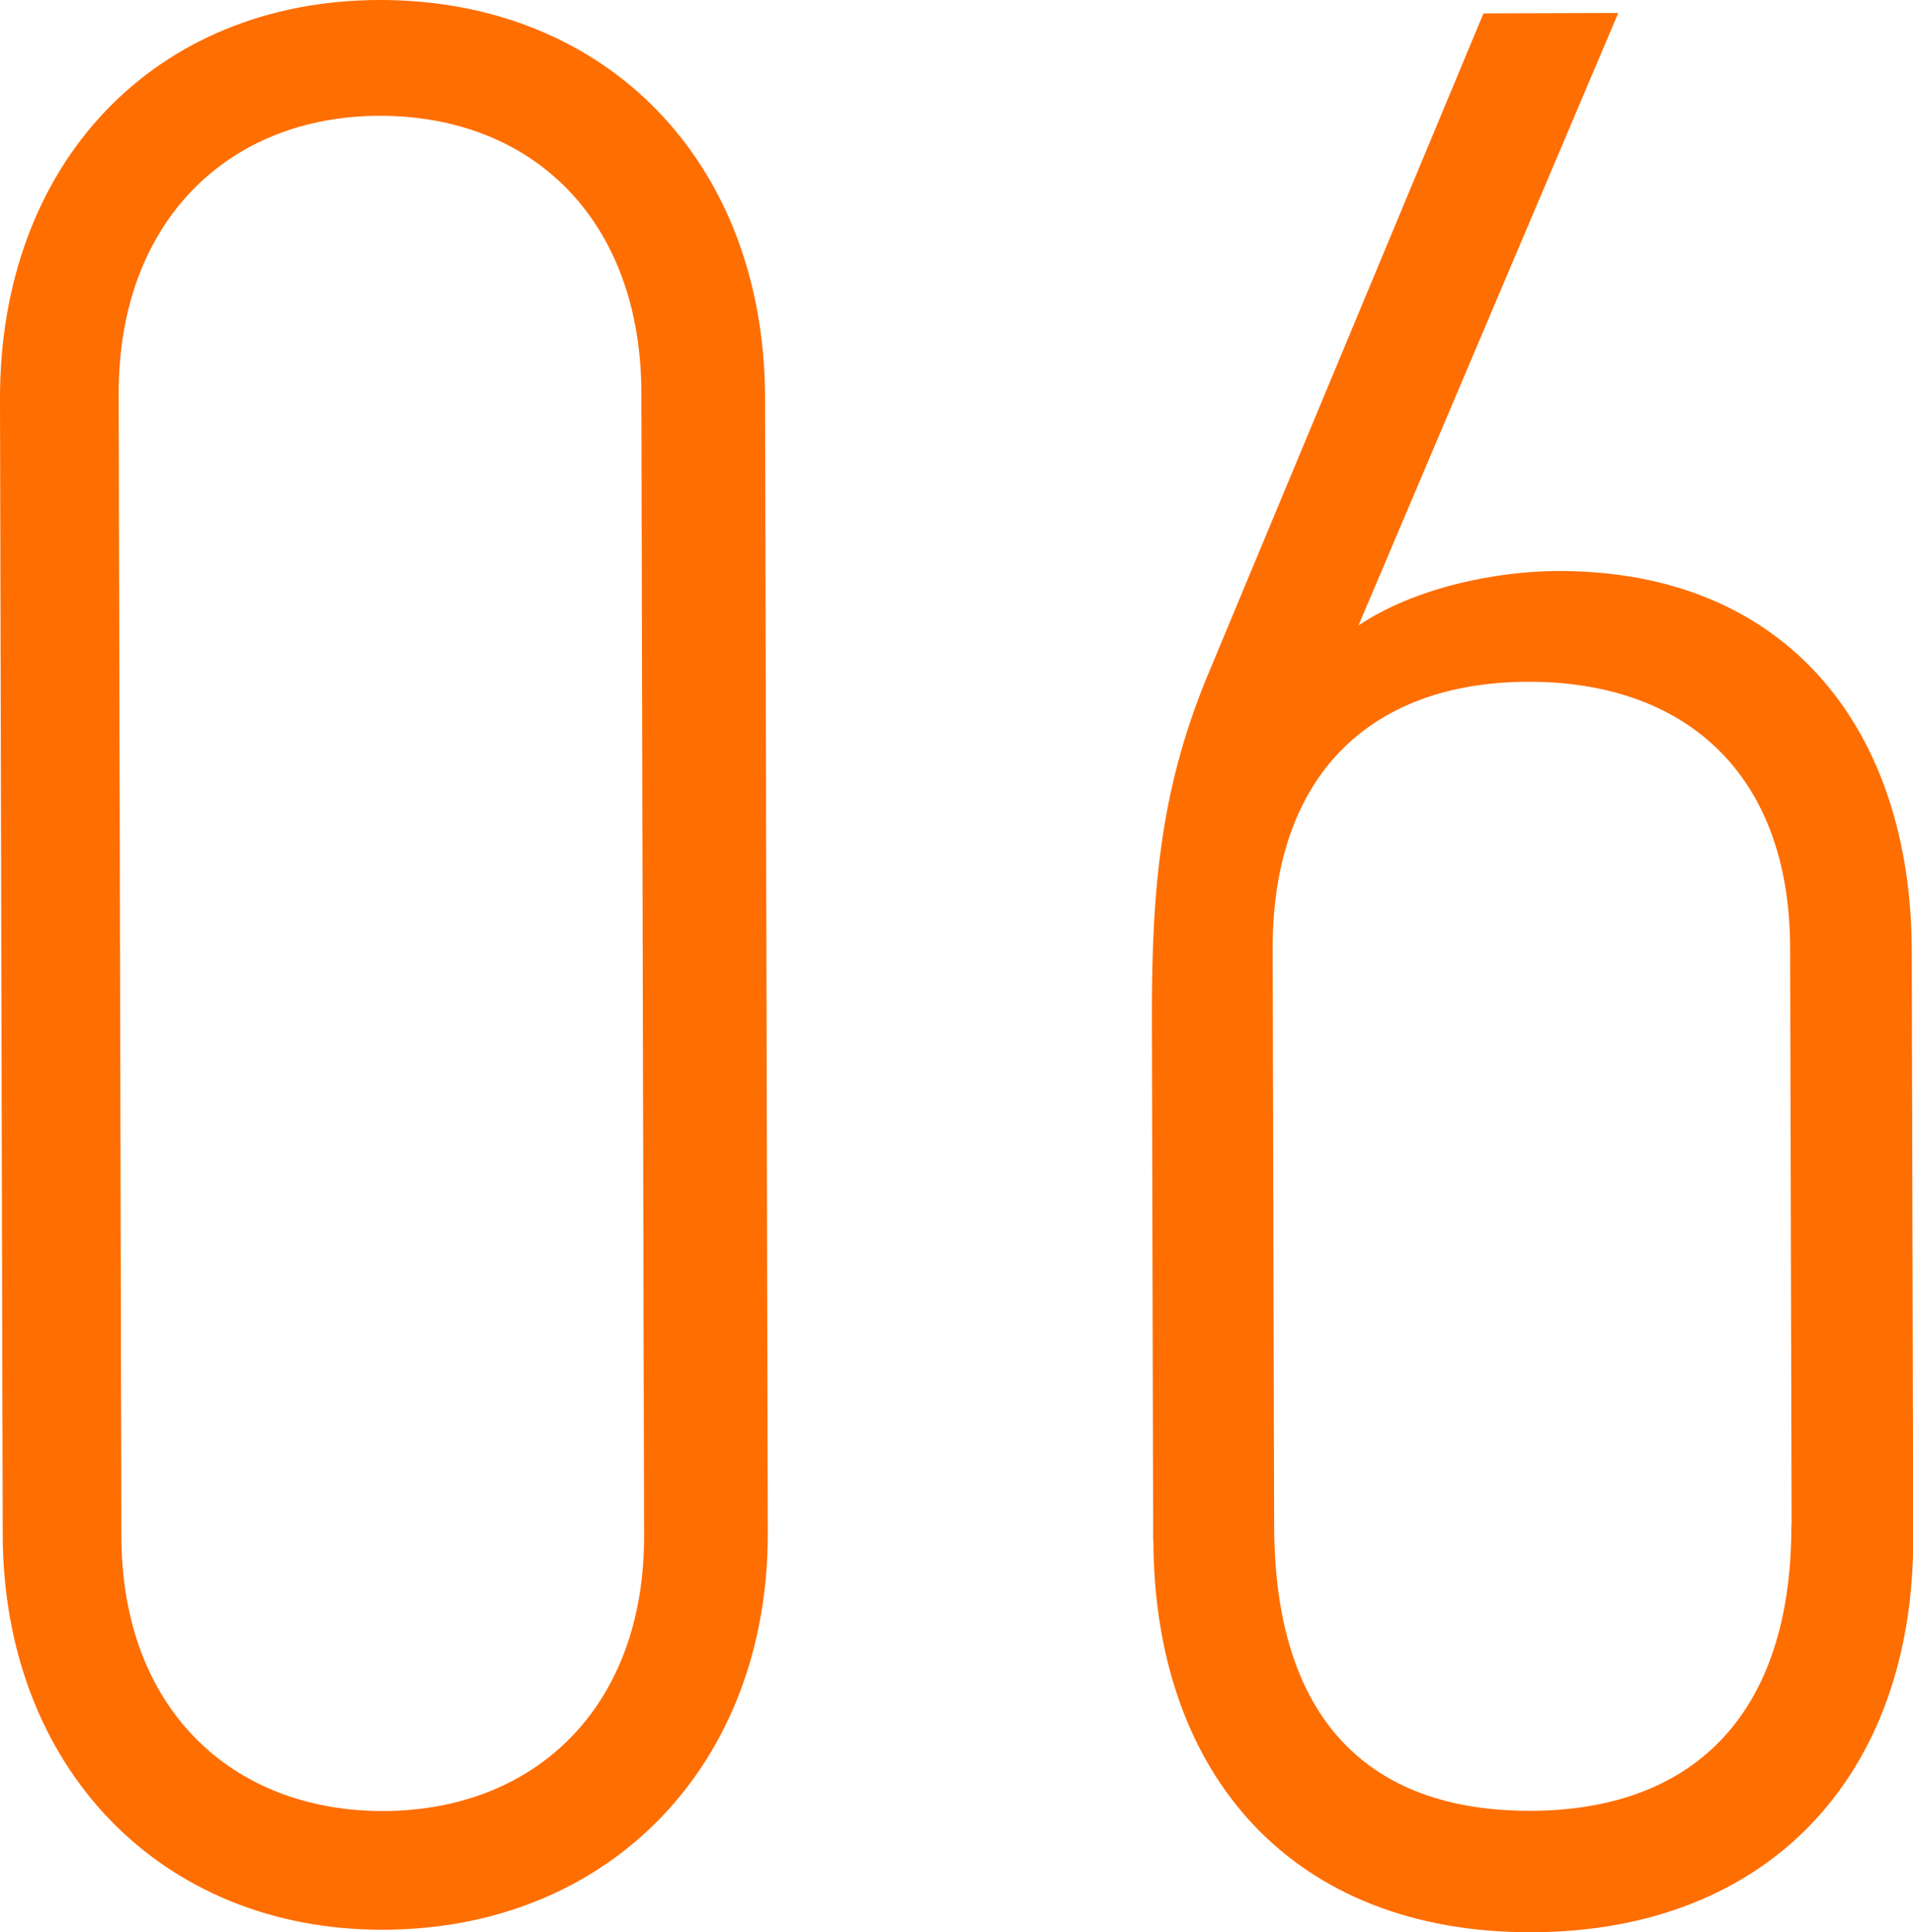
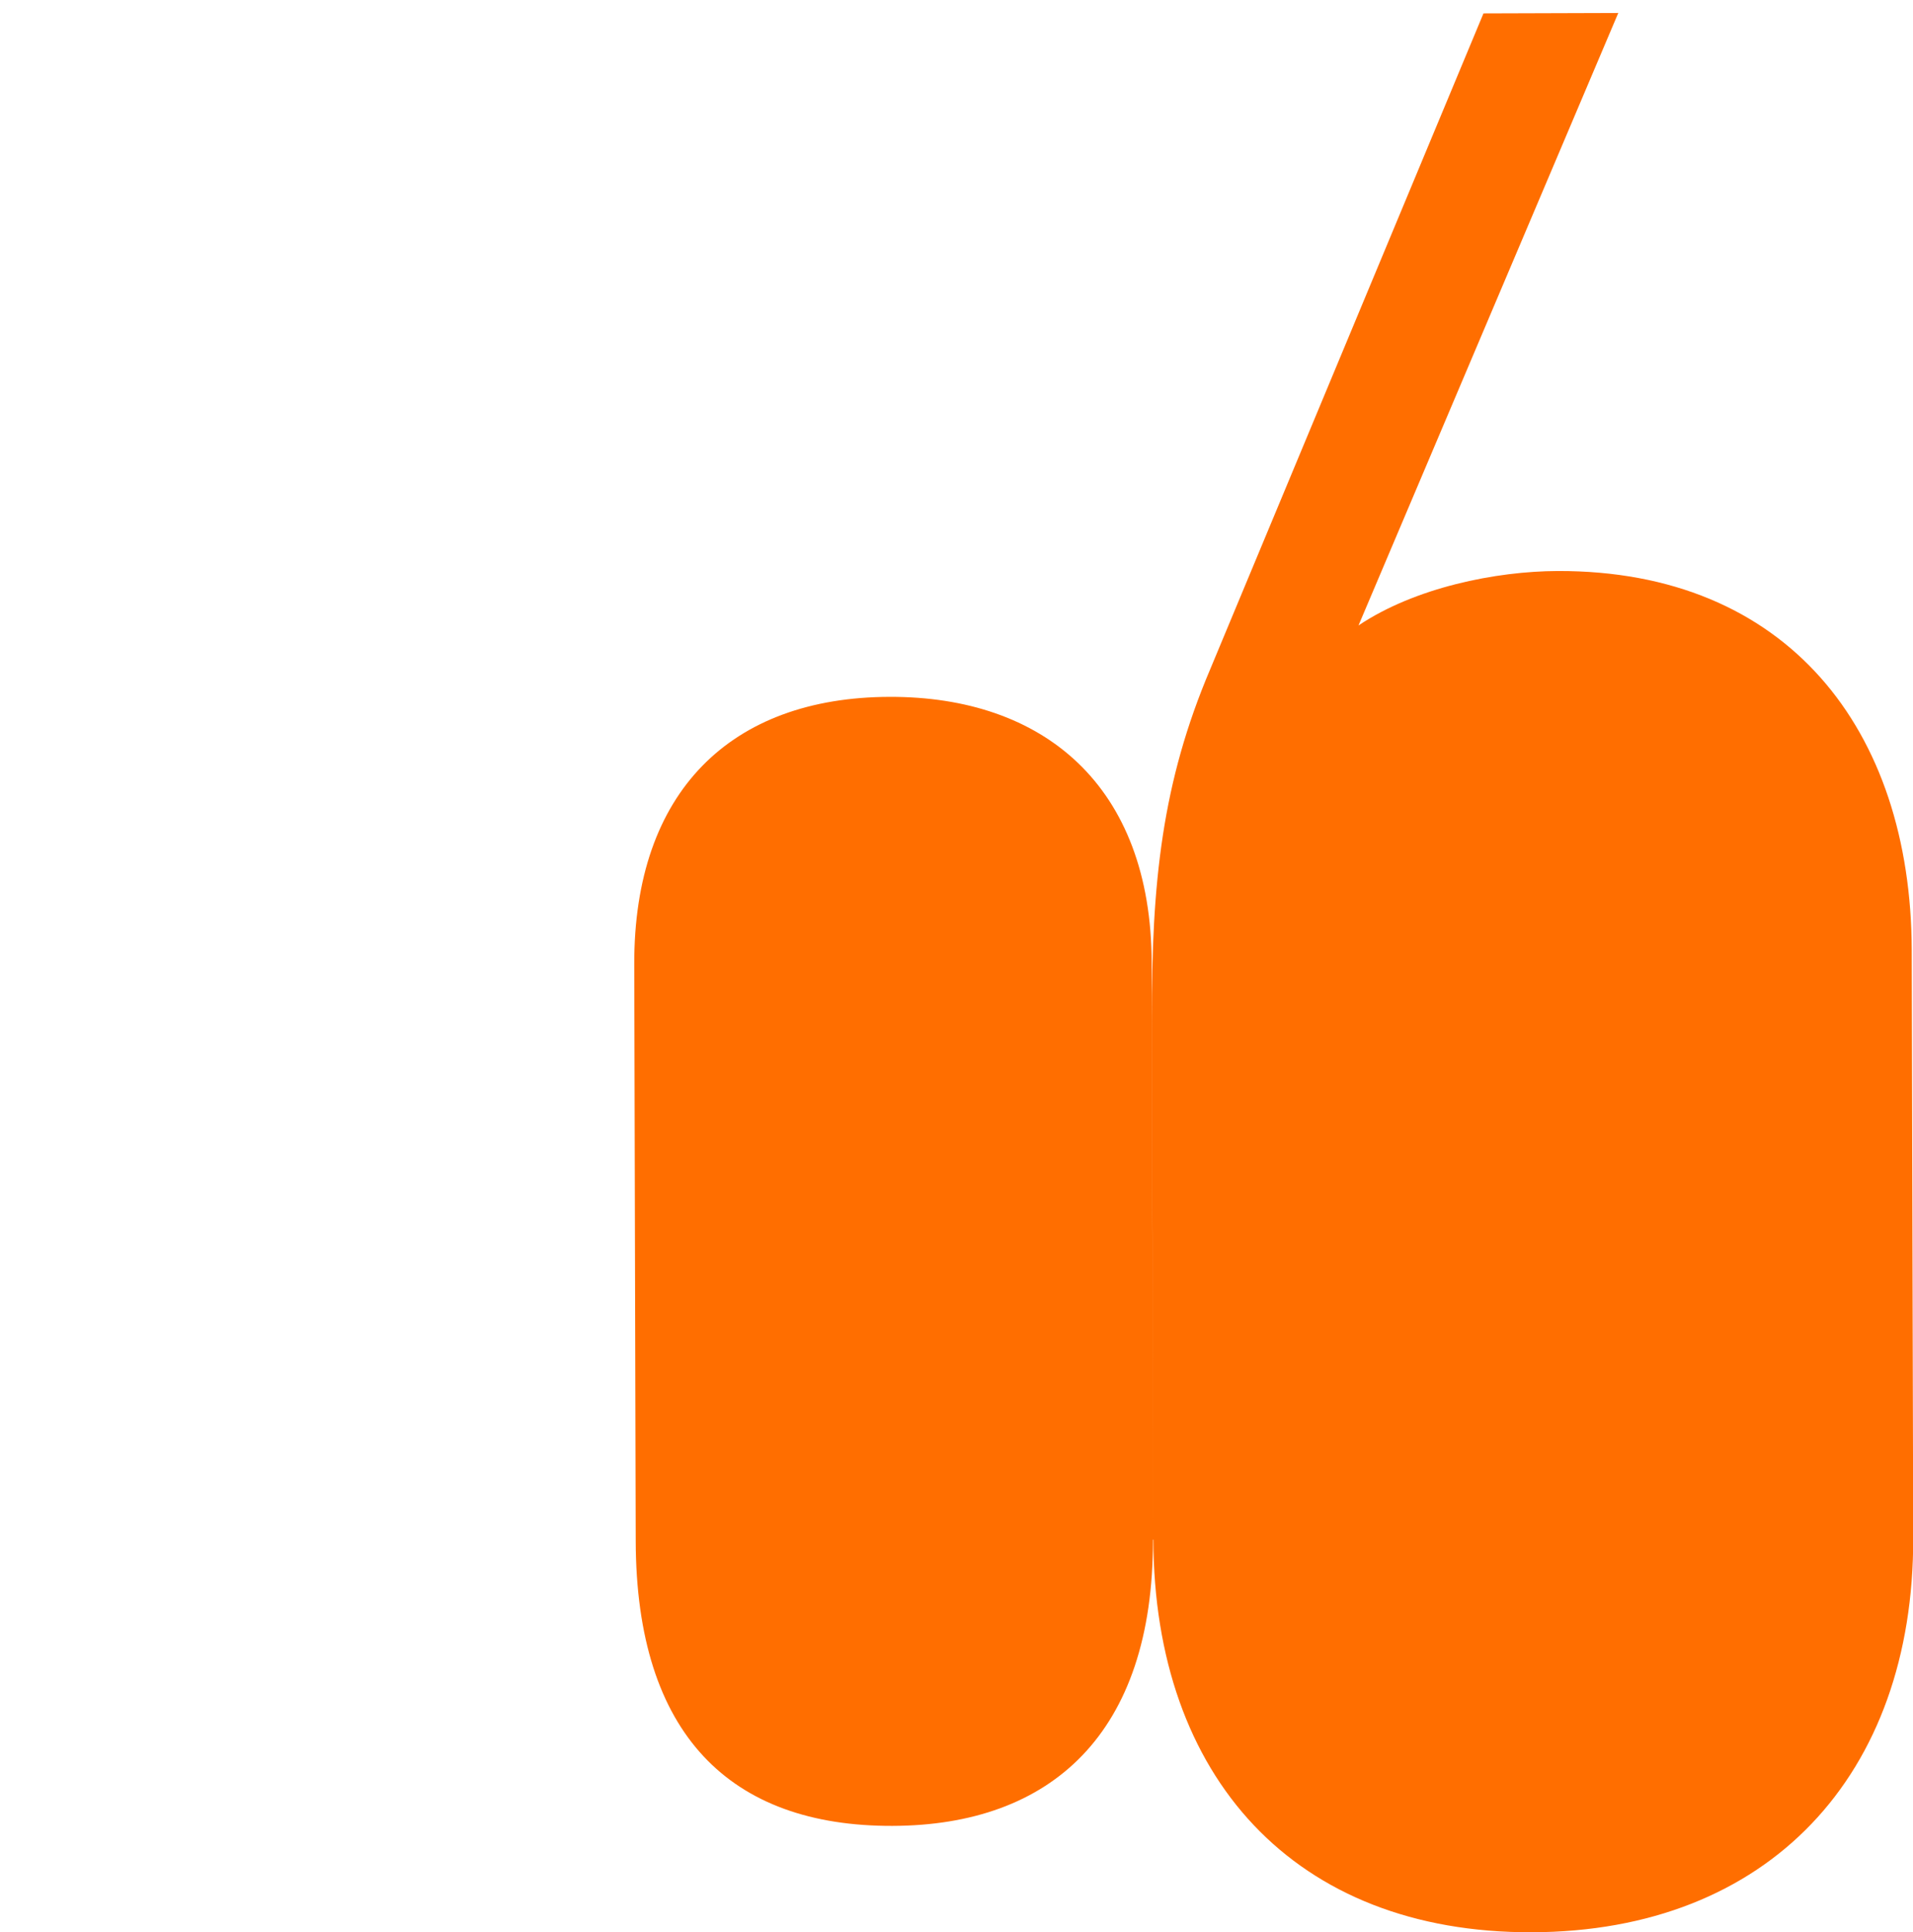
<svg xmlns="http://www.w3.org/2000/svg" id="_レイヤー_2" data-name="レイヤー 2" viewBox="0 0 91.39 92.28">
  <defs>
    <style>
      .cls-1 {
        fill: #ff6e00;
      }
    </style>
  </defs>
  <g id="_レイヤー_1-2" data-name="レイヤー 1">
    <g>
-       <path class="cls-1" d="M.13,73.28L0,19.09C-.03,7.77,7.42.03,18.1,0c10.81-.03,18.42,7.68,18.45,19l.13,54.19c.03,11.07-7.55,18.94-18.36,18.97-10.68.03-18.17-7.81-18.19-18.88ZM30.77,73.33l-.13-54.57c-.02-8.24-5.18-13.24-12.52-13.23-7.21.02-12.47,5.05-12.45,13.29l.13,54.57c.02,8.24,5.31,13.12,12.52,13.1,7.21-.02,12.47-4.92,12.45-13.16Z" />
-       <path class="cls-1" d="M55.09,73.53l-.06-24.84c-.02-6.56.49-11.33,2.79-16.74L70.87.64l6.44-.02-12.41,29.25c2.7-1.81,6.56-2.59,9.52-2.6,10.94-.03,16.88,7.55,16.91,18.11l.07,28.06c.03,11.33-6.9,18.81-18.23,18.84-11.33.03-18.04-7.42-18.07-18.75ZM85.59,72.81l-.07-27.54c-.02-8.49-5.18-12.73-12.52-12.71-7.59.02-12.22,4.53-12.2,12.77l.07,27.54c.02,9.27,4.54,13.63,12.26,13.61,7.59-.02,12.47-4.41,12.45-13.67Z" />
+       <path class="cls-1" d="M55.09,73.53l-.06-24.84c-.02-6.56.49-11.33,2.79-16.74L70.87.64l6.44-.02-12.41,29.25c2.7-1.81,6.56-2.59,9.52-2.6,10.94-.03,16.88,7.55,16.91,18.11l.07,28.06c.03,11.33-6.9,18.81-18.23,18.84-11.33.03-18.04-7.42-18.07-18.75Zl-.07-27.54c-.02-8.49-5.18-12.73-12.52-12.71-7.59.02-12.22,4.53-12.2,12.77l.07,27.54c.02,9.27,4.54,13.63,12.26,13.61,7.59-.02,12.47-4.41,12.45-13.67Z" />
    </g>
  </g>
</svg>